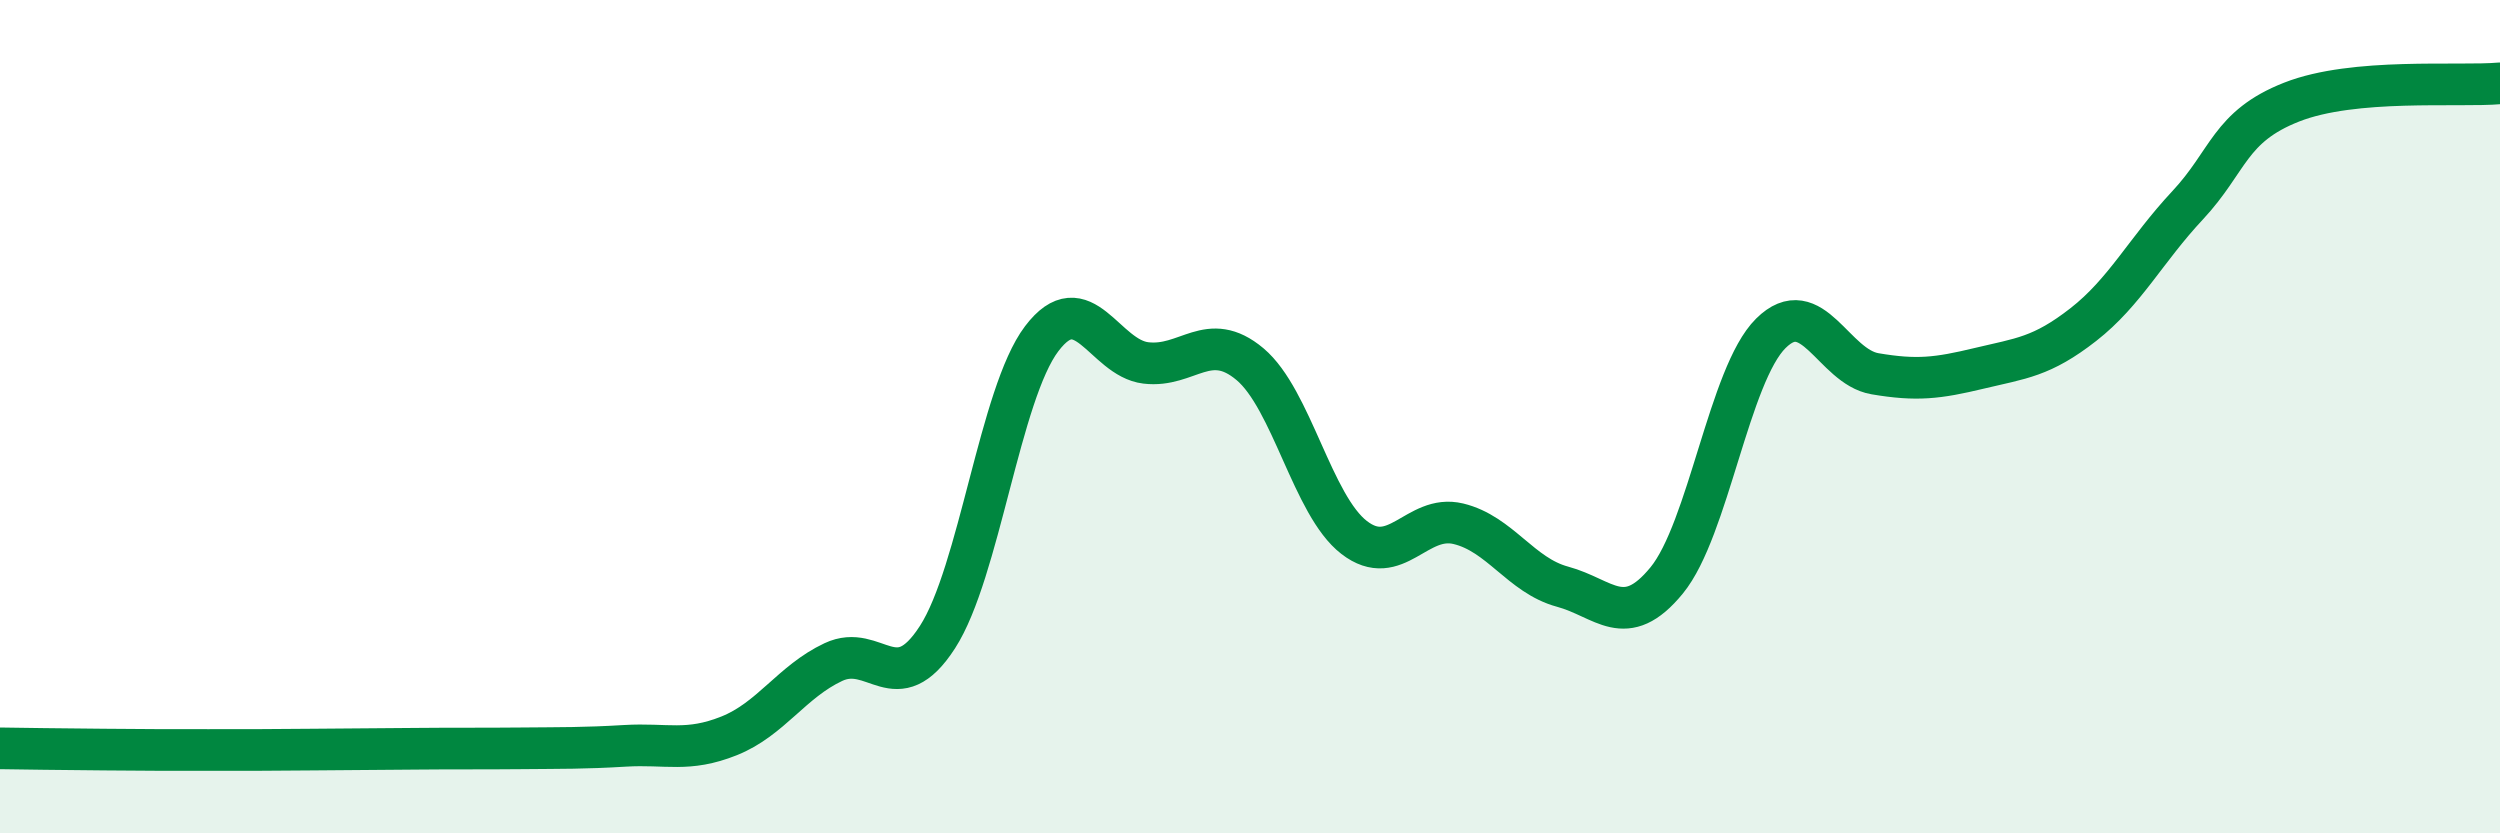
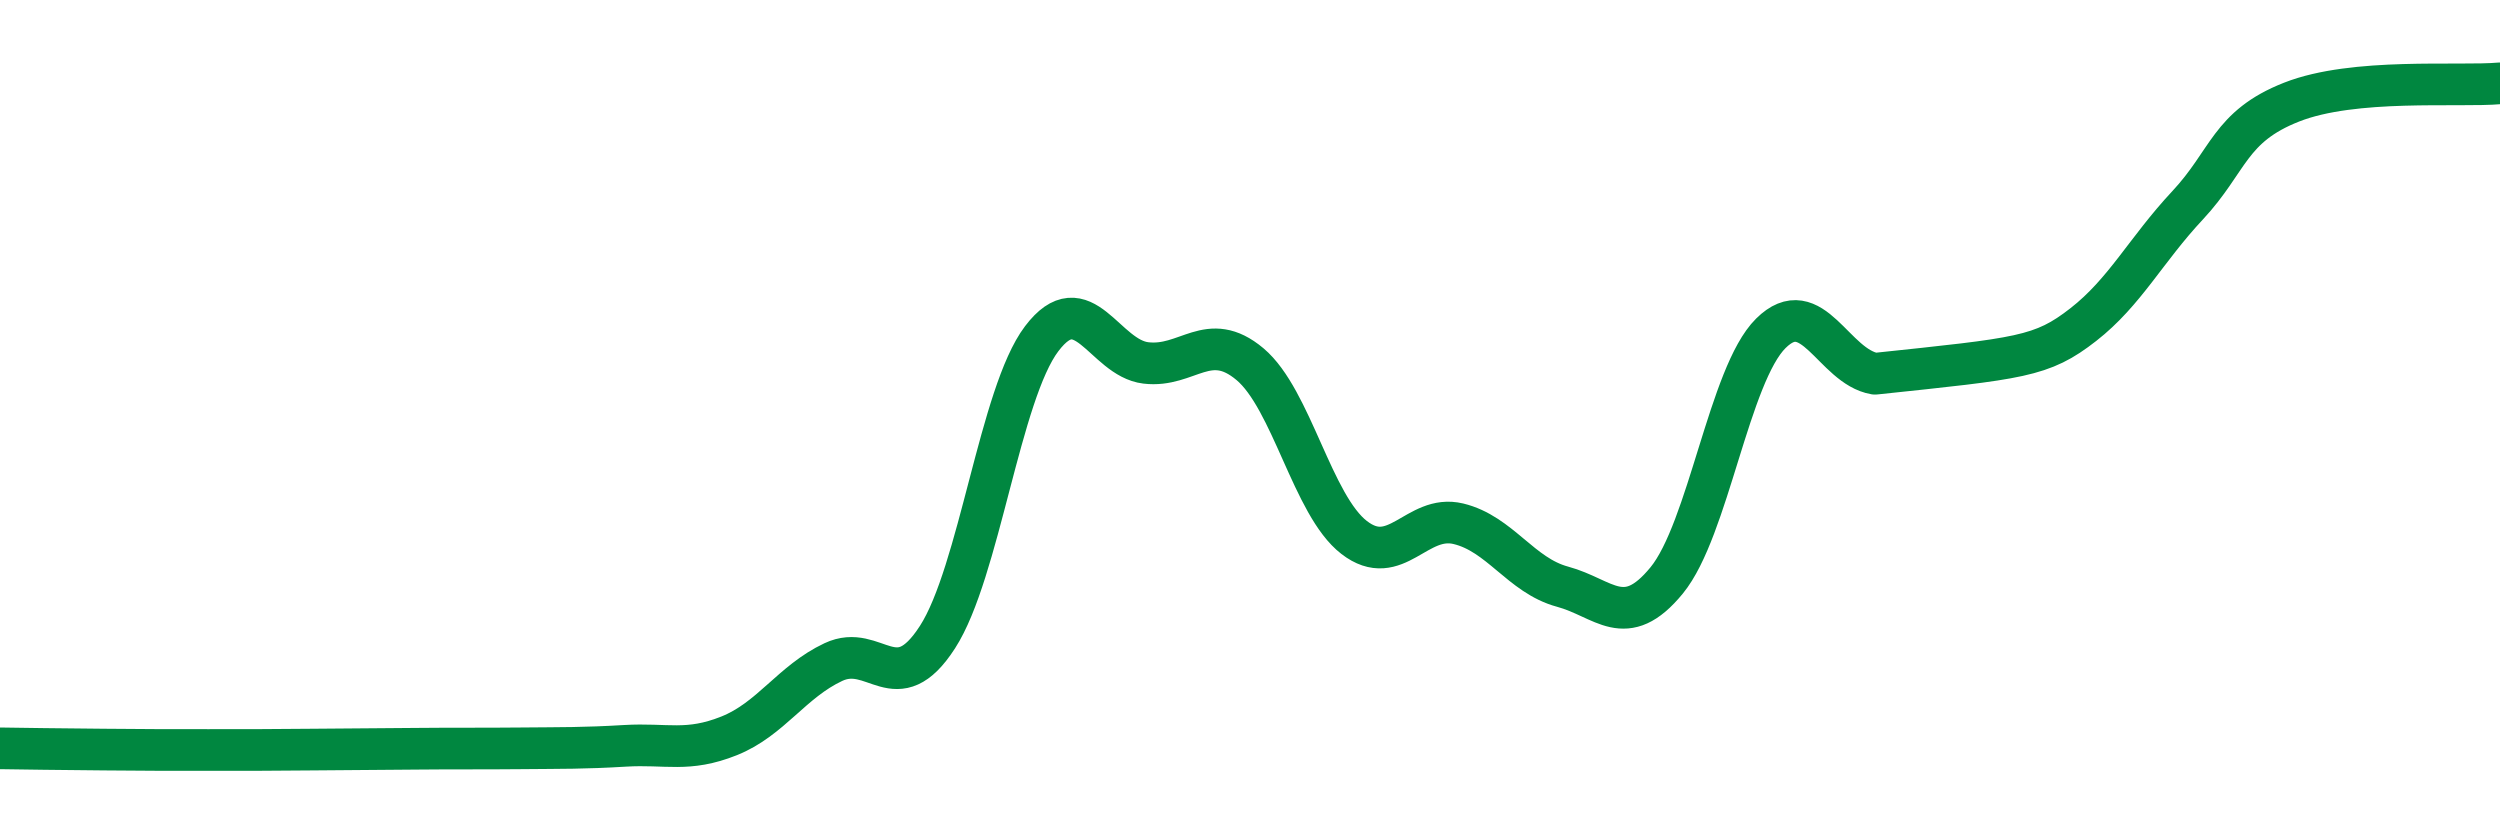
<svg xmlns="http://www.w3.org/2000/svg" width="60" height="20" viewBox="0 0 60 20">
-   <path d="M 0,17.96 C 0.5,17.97 1.5,17.98 2.5,17.99 C 3.5,18 4,18 5,18 C 6,18 6.5,18 7.5,17.99 C 8.5,17.98 9,17.98 10,17.97 C 11,17.96 11.5,17.97 12.5,17.96 C 13.5,17.95 14,17.96 15,17.9 C 16,17.84 16.5,18.06 17.5,17.66 C 18.5,17.26 19,16.36 20,15.89 C 21,15.42 21.5,16.84 22.5,15.29 C 23.5,13.74 24,9.45 25,8.13 C 26,6.81 26.5,8.59 27.5,8.71 C 28.5,8.83 29,7.9 30,8.74 C 31,9.58 31.5,12.13 32.5,12.9 C 33.5,13.67 34,12.33 35,12.57 C 36,12.81 36.5,13.81 37.5,14.08 C 38.5,14.35 39,15.15 40,13.93 C 41,12.71 41.5,8.99 42.5,8 C 43.5,7.01 44,8.8 45,8.97 C 46,9.14 46.5,9.08 47.5,8.84 C 48.5,8.6 49,8.57 50,7.79 C 51,7.01 51.5,6 52.5,4.93 C 53.5,3.86 53.5,3.04 55,2.45 C 56.5,1.86 59,2.09 60,2L60 20L0 20Z" fill="#008740" opacity="0.1" stroke-linecap="round" stroke-linejoin="round" />
-   <path d="M 0,17.96 C 0.5,17.97 1.5,17.98 2.5,17.99 C 3.5,18 4,18 5,18 C 6,18 6.5,18 7.5,17.99 C 8.5,17.98 9,17.98 10,17.97 C 11,17.96 11.5,17.97 12.5,17.96 C 13.5,17.95 14,17.96 15,17.9 C 16,17.84 16.5,18.06 17.5,17.66 C 18.5,17.26 19,16.36 20,15.89 C 21,15.42 21.5,16.84 22.5,15.29 C 23.5,13.74 24,9.45 25,8.13 C 26,6.81 26.5,8.59 27.5,8.71 C 28.5,8.83 29,7.9 30,8.74 C 31,9.58 31.5,12.13 32.5,12.9 C 33.5,13.67 34,12.33 35,12.57 C 36,12.81 36.5,13.81 37.5,14.08 C 38.5,14.35 39,15.15 40,13.93 C 41,12.71 41.5,8.99 42.5,8 C 43.5,7.01 44,8.8 45,8.97 C 46,9.14 46.5,9.08 47.5,8.84 C 48.5,8.6 49,8.57 50,7.79 C 51,7.01 51.5,6 52.5,4.93 C 53.5,3.86 53.5,3.04 55,2.45 C 56.5,1.86 59,2.09 60,2" stroke="#008740" stroke-width="1" fill="none" stroke-linecap="round" stroke-linejoin="round" />
+   <path d="M 0,17.96 C 0.5,17.97 1.5,17.98 2.5,17.99 C 3.5,18 4,18 5,18 C 6,18 6.5,18 7.5,17.99 C 8.5,17.98 9,17.98 10,17.97 C 11,17.96 11.5,17.97 12.5,17.96 C 13.5,17.95 14,17.96 15,17.9 C 16,17.84 16.5,18.06 17.5,17.66 C 18.5,17.26 19,16.36 20,15.89 C 21,15.42 21.5,16.84 22.5,15.29 C 23.5,13.74 24,9.45 25,8.13 C 26,6.81 26.5,8.59 27.5,8.71 C 28.5,8.83 29,7.9 30,8.74 C 31,9.58 31.5,12.13 32.5,12.9 C 33.5,13.67 34,12.33 35,12.57 C 36,12.81 36.5,13.81 37.5,14.08 C 38.5,14.35 39,15.15 40,13.93 C 41,12.71 41.5,8.99 42.5,8 C 43.5,7.01 44,8.8 45,8.97 C 48.5,8.6 49,8.57 50,7.79 C 51,7.01 51.5,6 52.5,4.93 C 53.5,3.86 53.5,3.04 55,2.45 C 56.5,1.86 59,2.09 60,2" stroke="#008740" stroke-width="1" fill="none" stroke-linecap="round" stroke-linejoin="round" />
</svg>